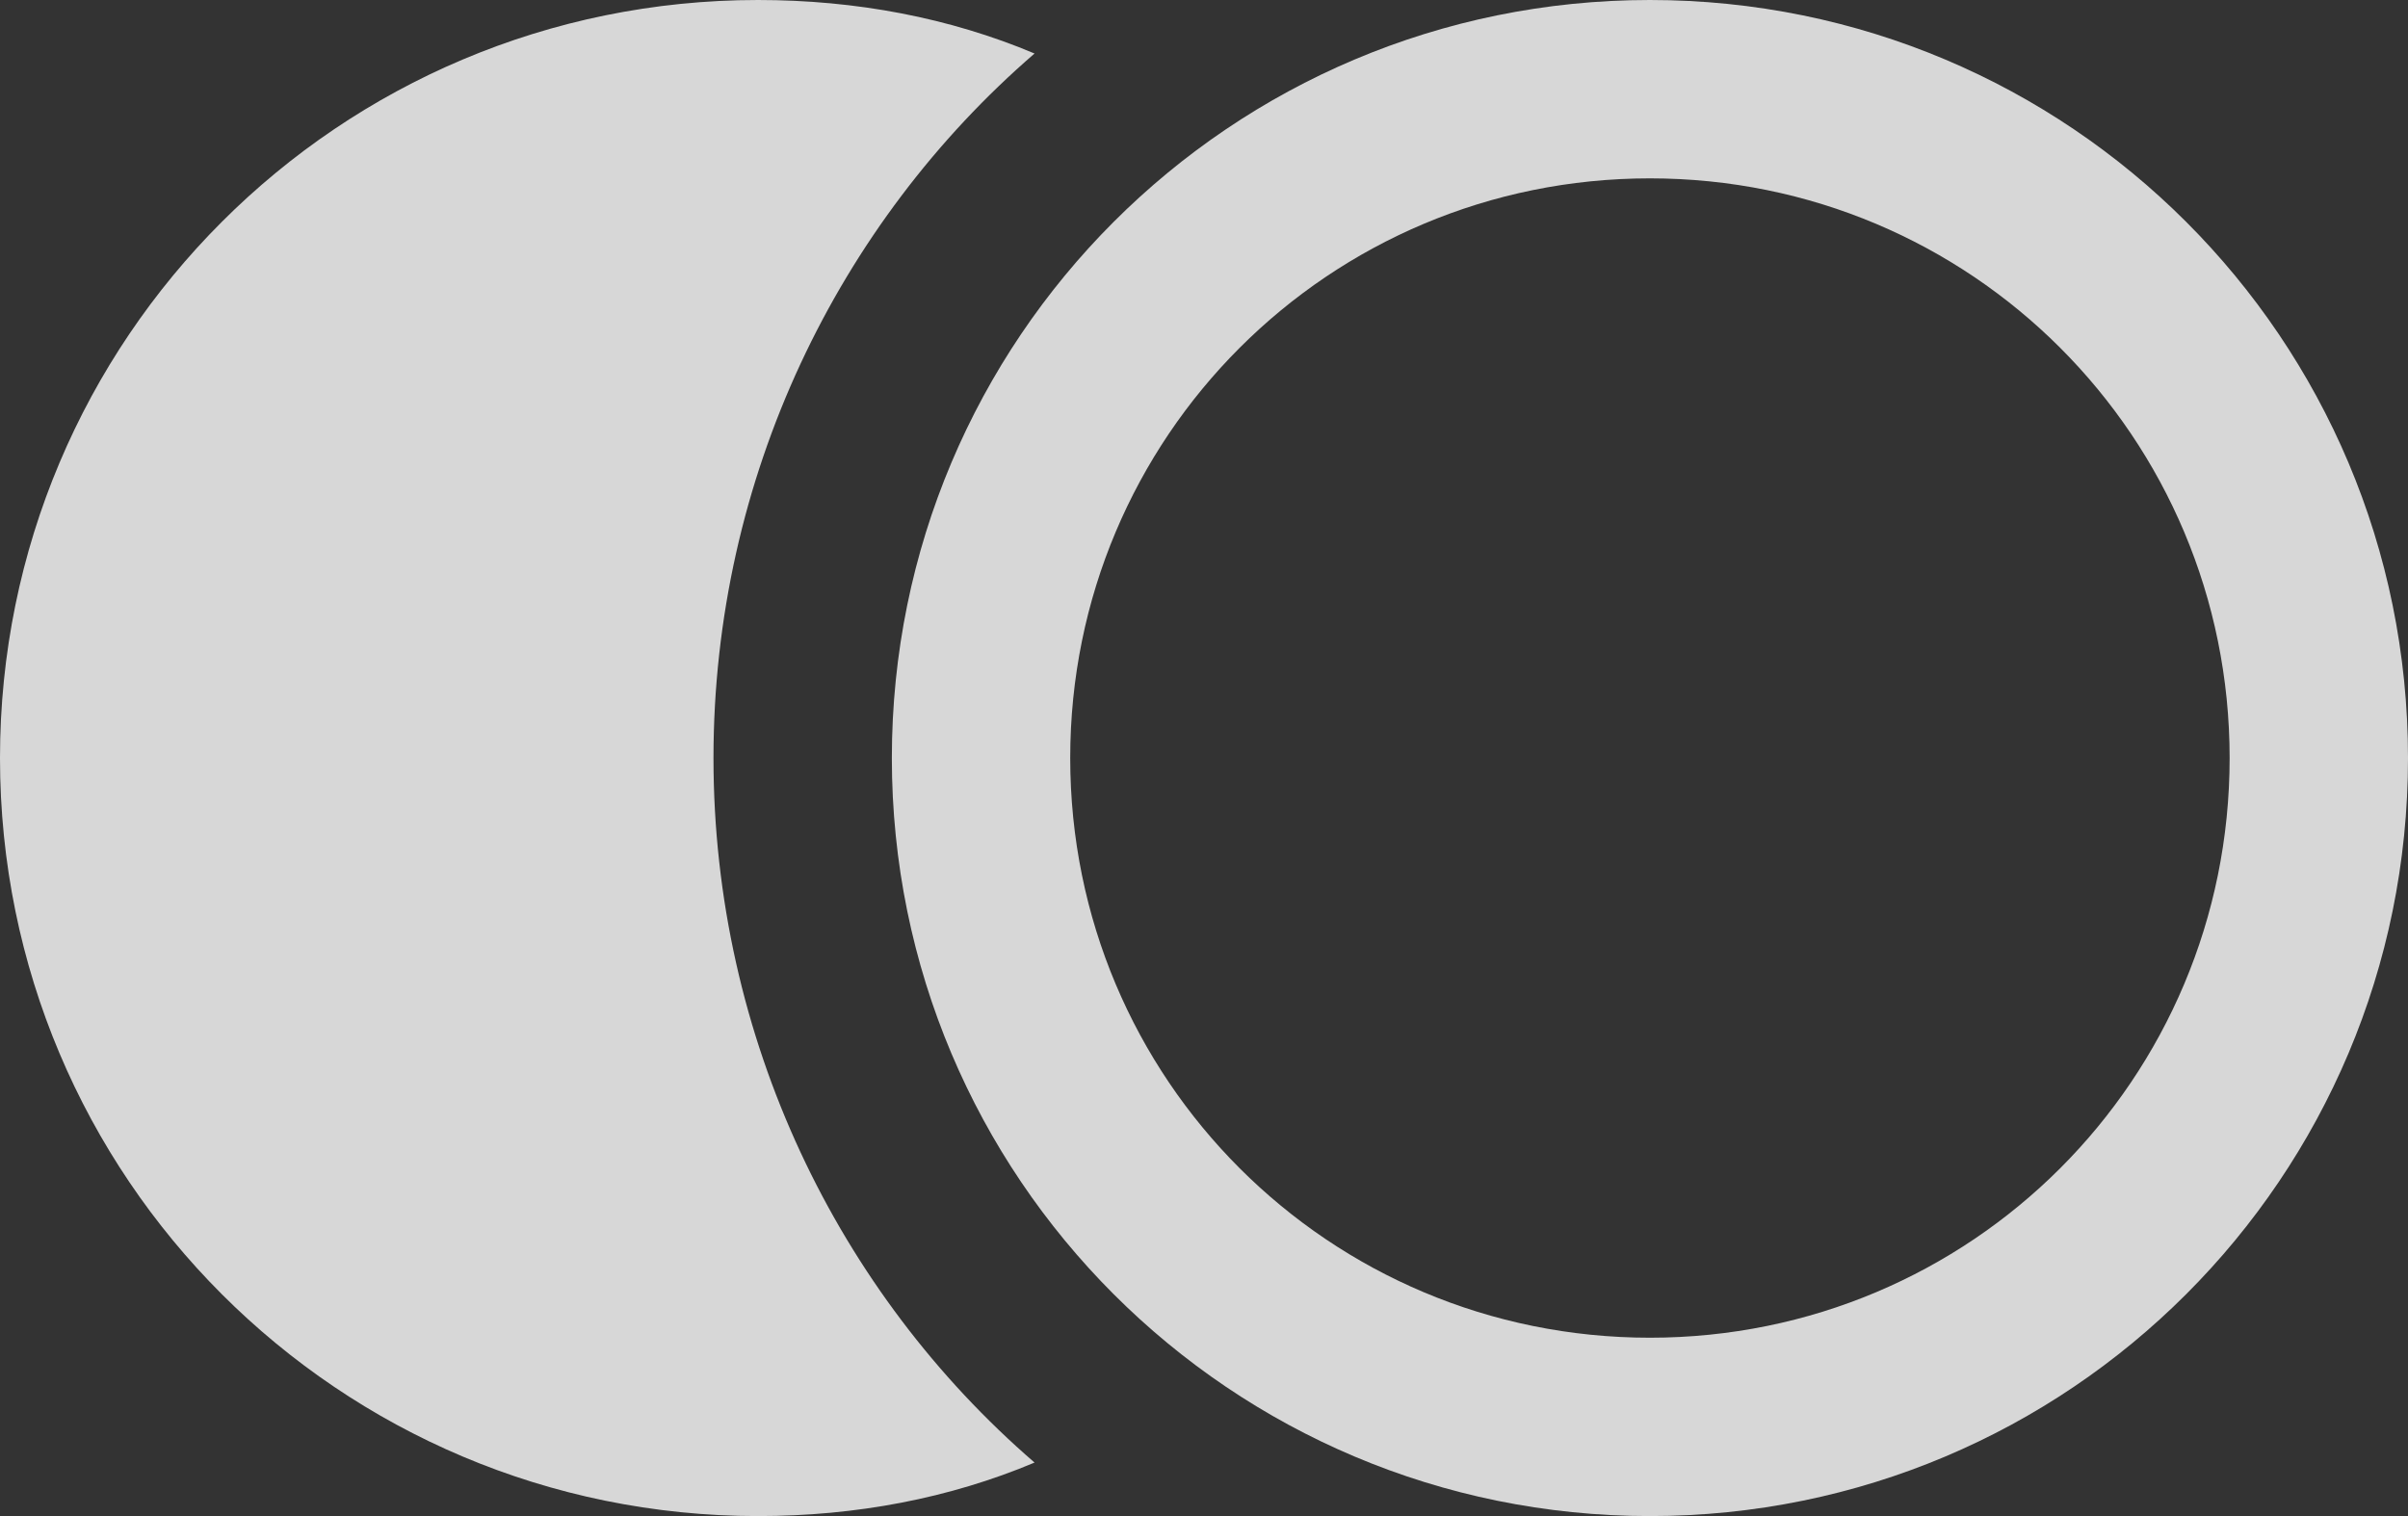
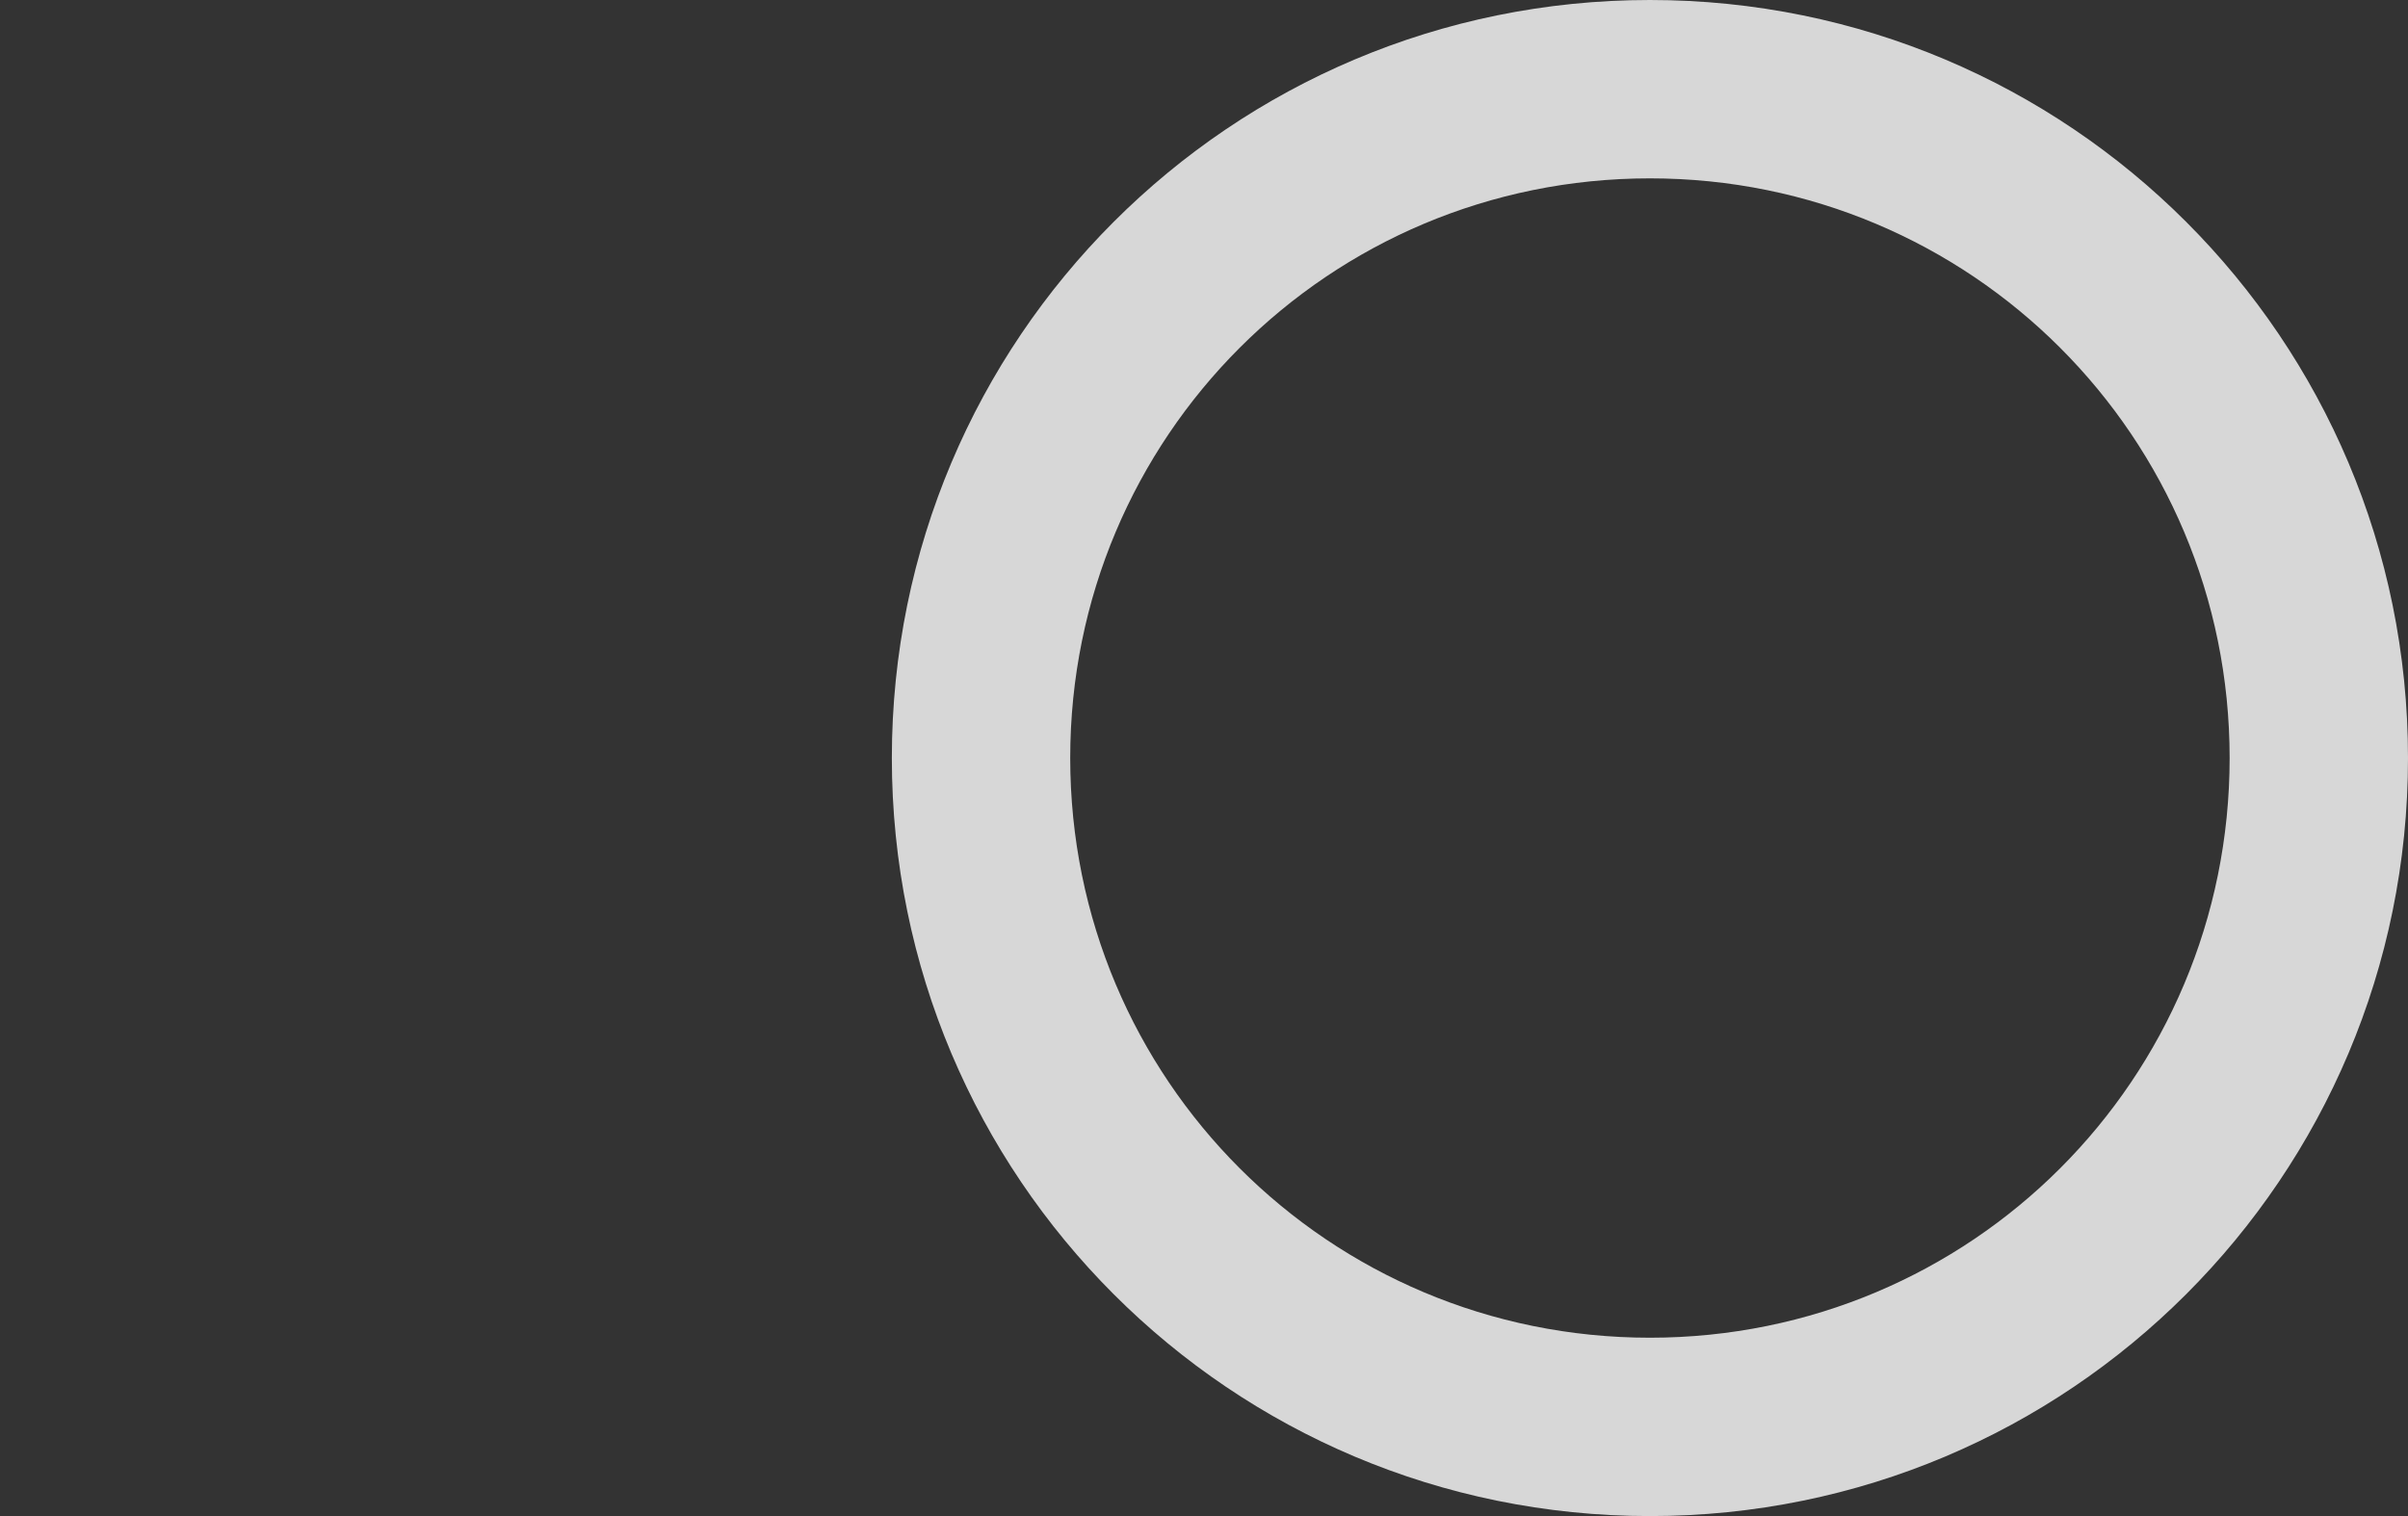
<svg xmlns="http://www.w3.org/2000/svg" width="54px" height="34px" viewBox="0 0 54 34" version="1.1">
  <rect x="0" y="0" width="54" height="34" fill="#333333" stroke="none" />
  <title>编组 7</title>
  <desc>Created with Sketch.</desc>
  <g id="web" stroke="none" stroke-width="1" fill="none" fill-rule="evenodd" opacity="0.803">
    <g id="pc_1920_realme-5_overview" transform="translate(-365, -4622)" fill="#FFFFFF" fill-rule="nonzero">
      <g id="05_Camera-Page" transform="translate(0, 3930)">
        <g id="内容" transform="translate(355, 246)">
          <g id="spec" transform="translate(0, 209)">
            <g id="编组-4" transform="translate(1, 215)">
              <g id="编组-7" transform="translate(9, 22)">
-                 <path d="M16,17 C16,10.7 18.8,5 23.2,1.2 C21.3,0.4 19.2,0 17,0 C7.6,0 -9.05941988e-14,7.6 -9.05941988e-14,17 C-9.05941988e-14,26.4 7.6,34 17,34 C19.2,34 21.3,33.6 23.2,32.8 C18.8,29 16,23.3 16,17 Z" id="路径" />
                <path d="M37,0 C27.6,0 20,7.6 20,17 C20,26.4 27.6,34 37,34 C46.4,34 54,26.4 54,17 C54,7.6 46.4,0 37,0 Z M37,30 C29.8,30 24,24.2 24,17 C24,9.8 29.8,4 37,4 C44.2,4 50,9.8 50,17 C50,24.2 44.2,30 37,30 Z" id="形状" />
              </g>
            </g>
          </g>
        </g>
      </g>
    </g>
  </g>
</svg>